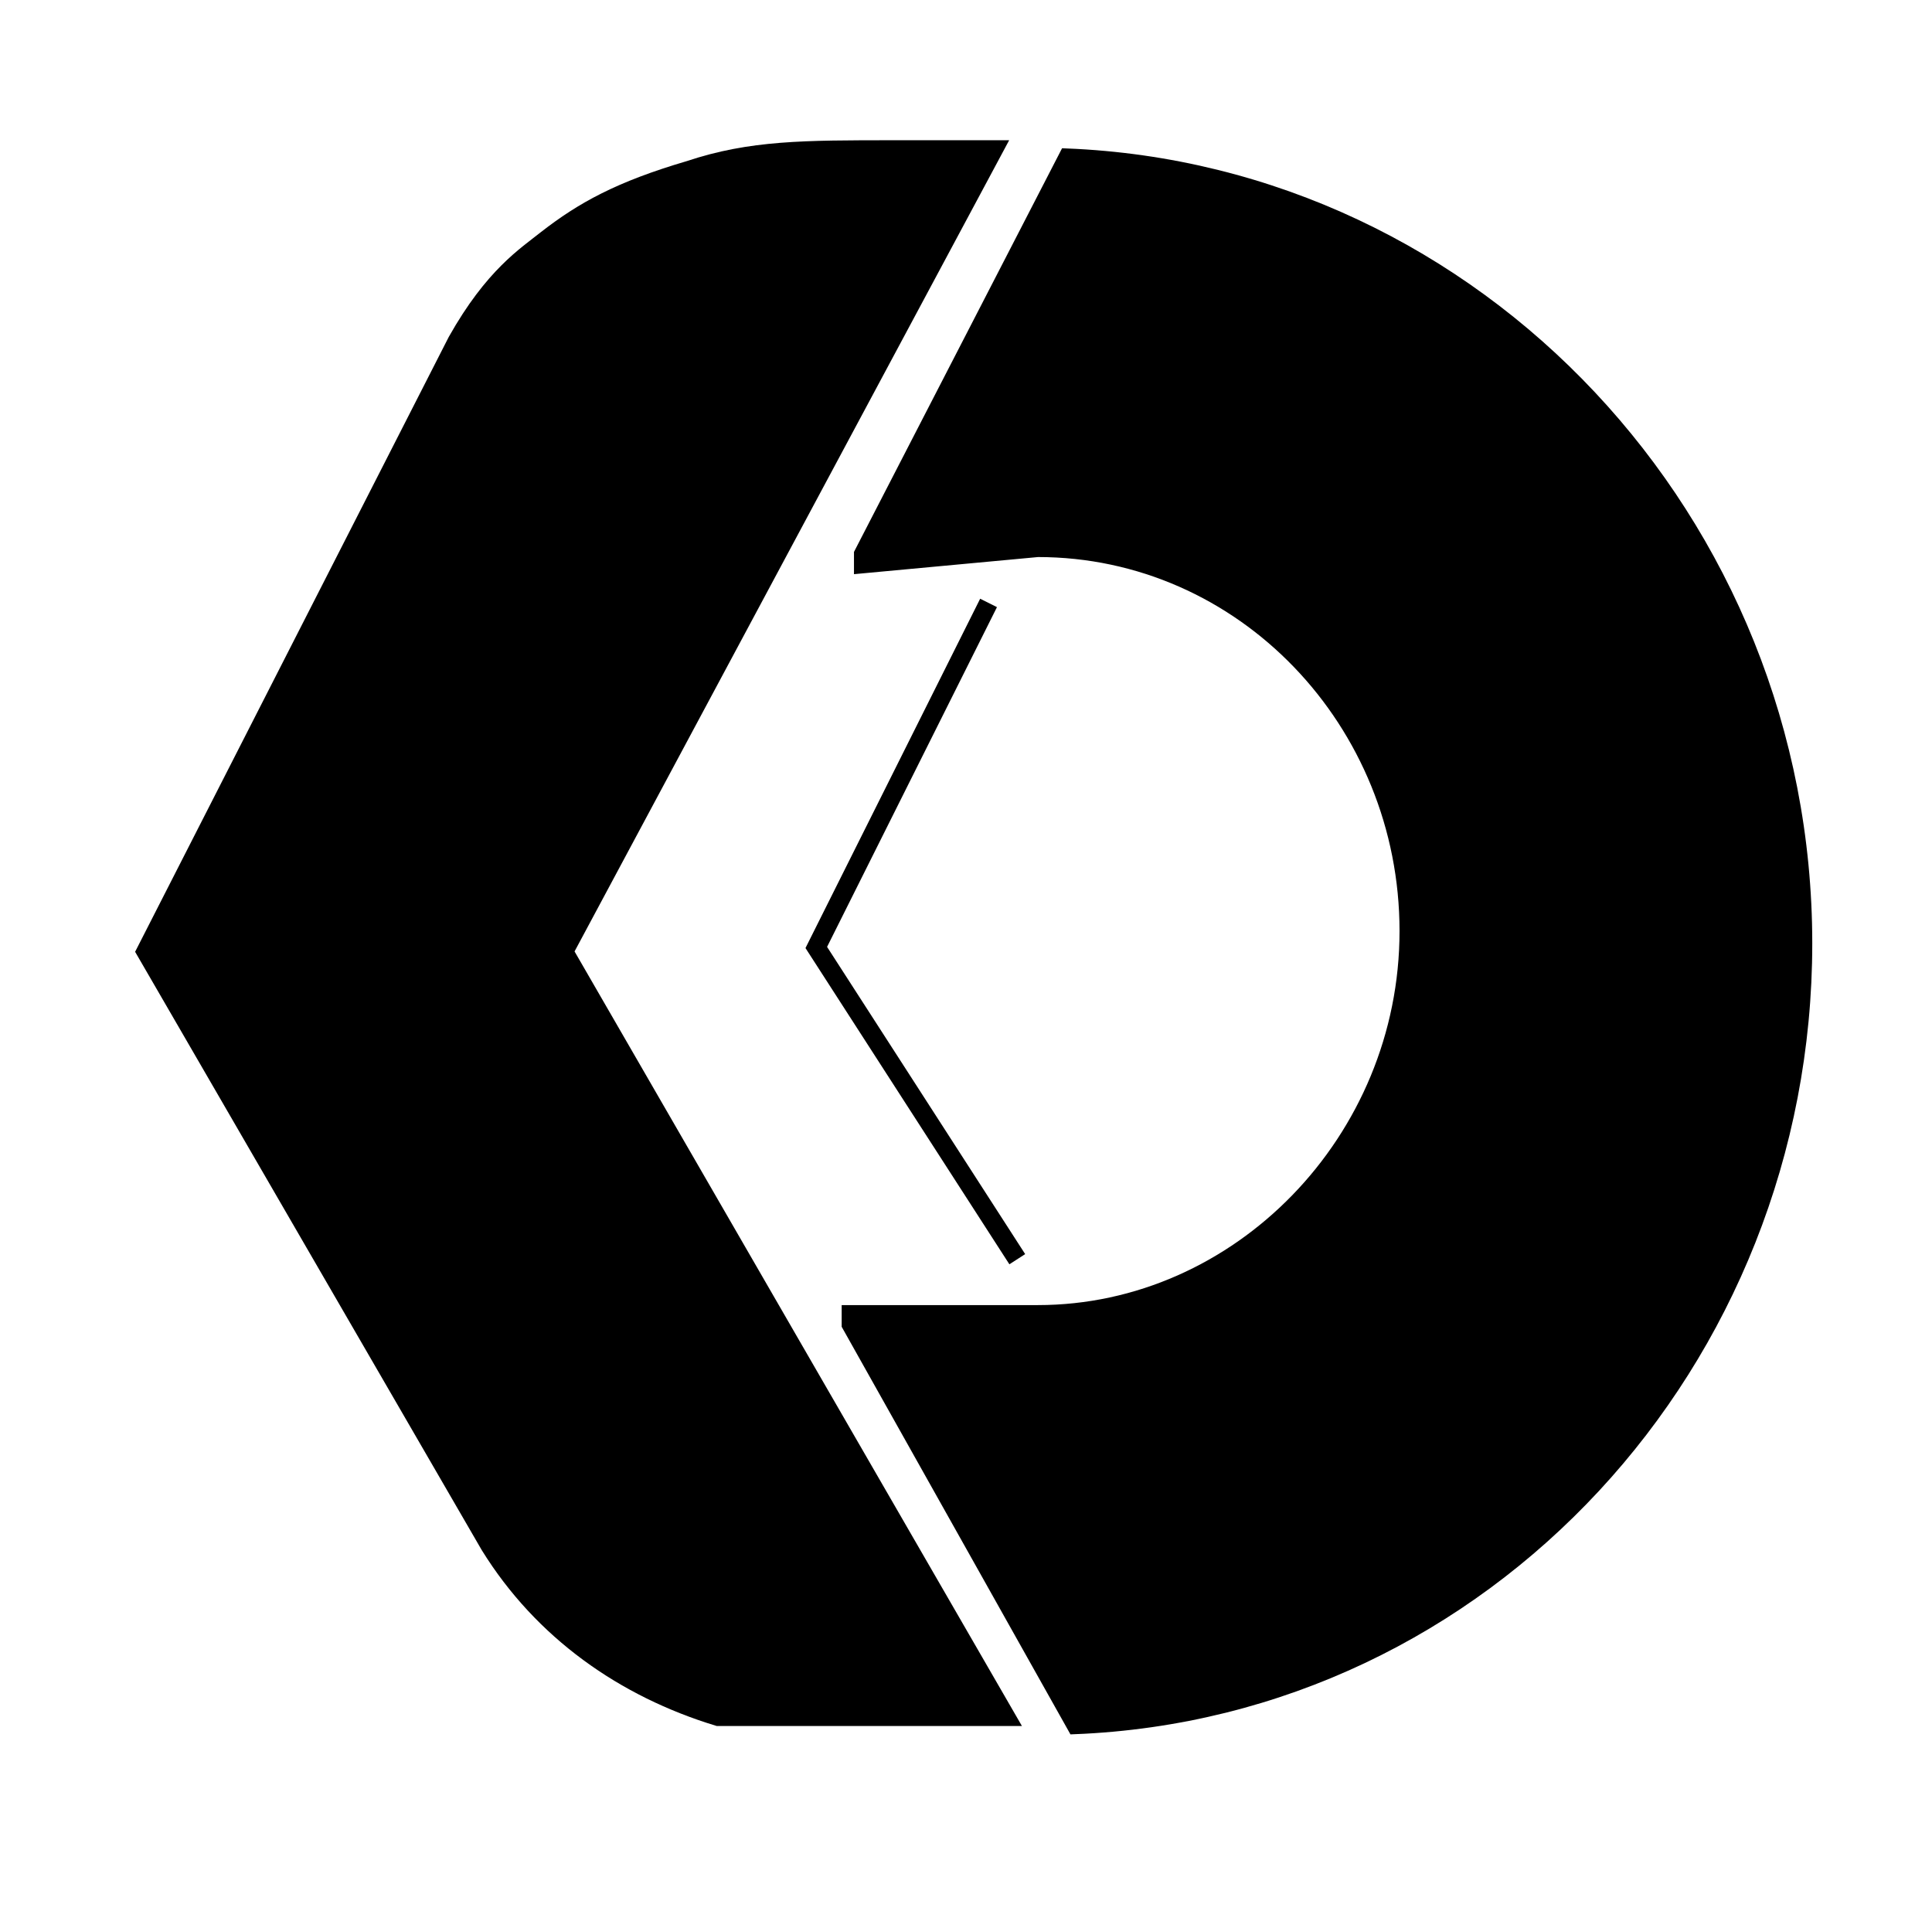
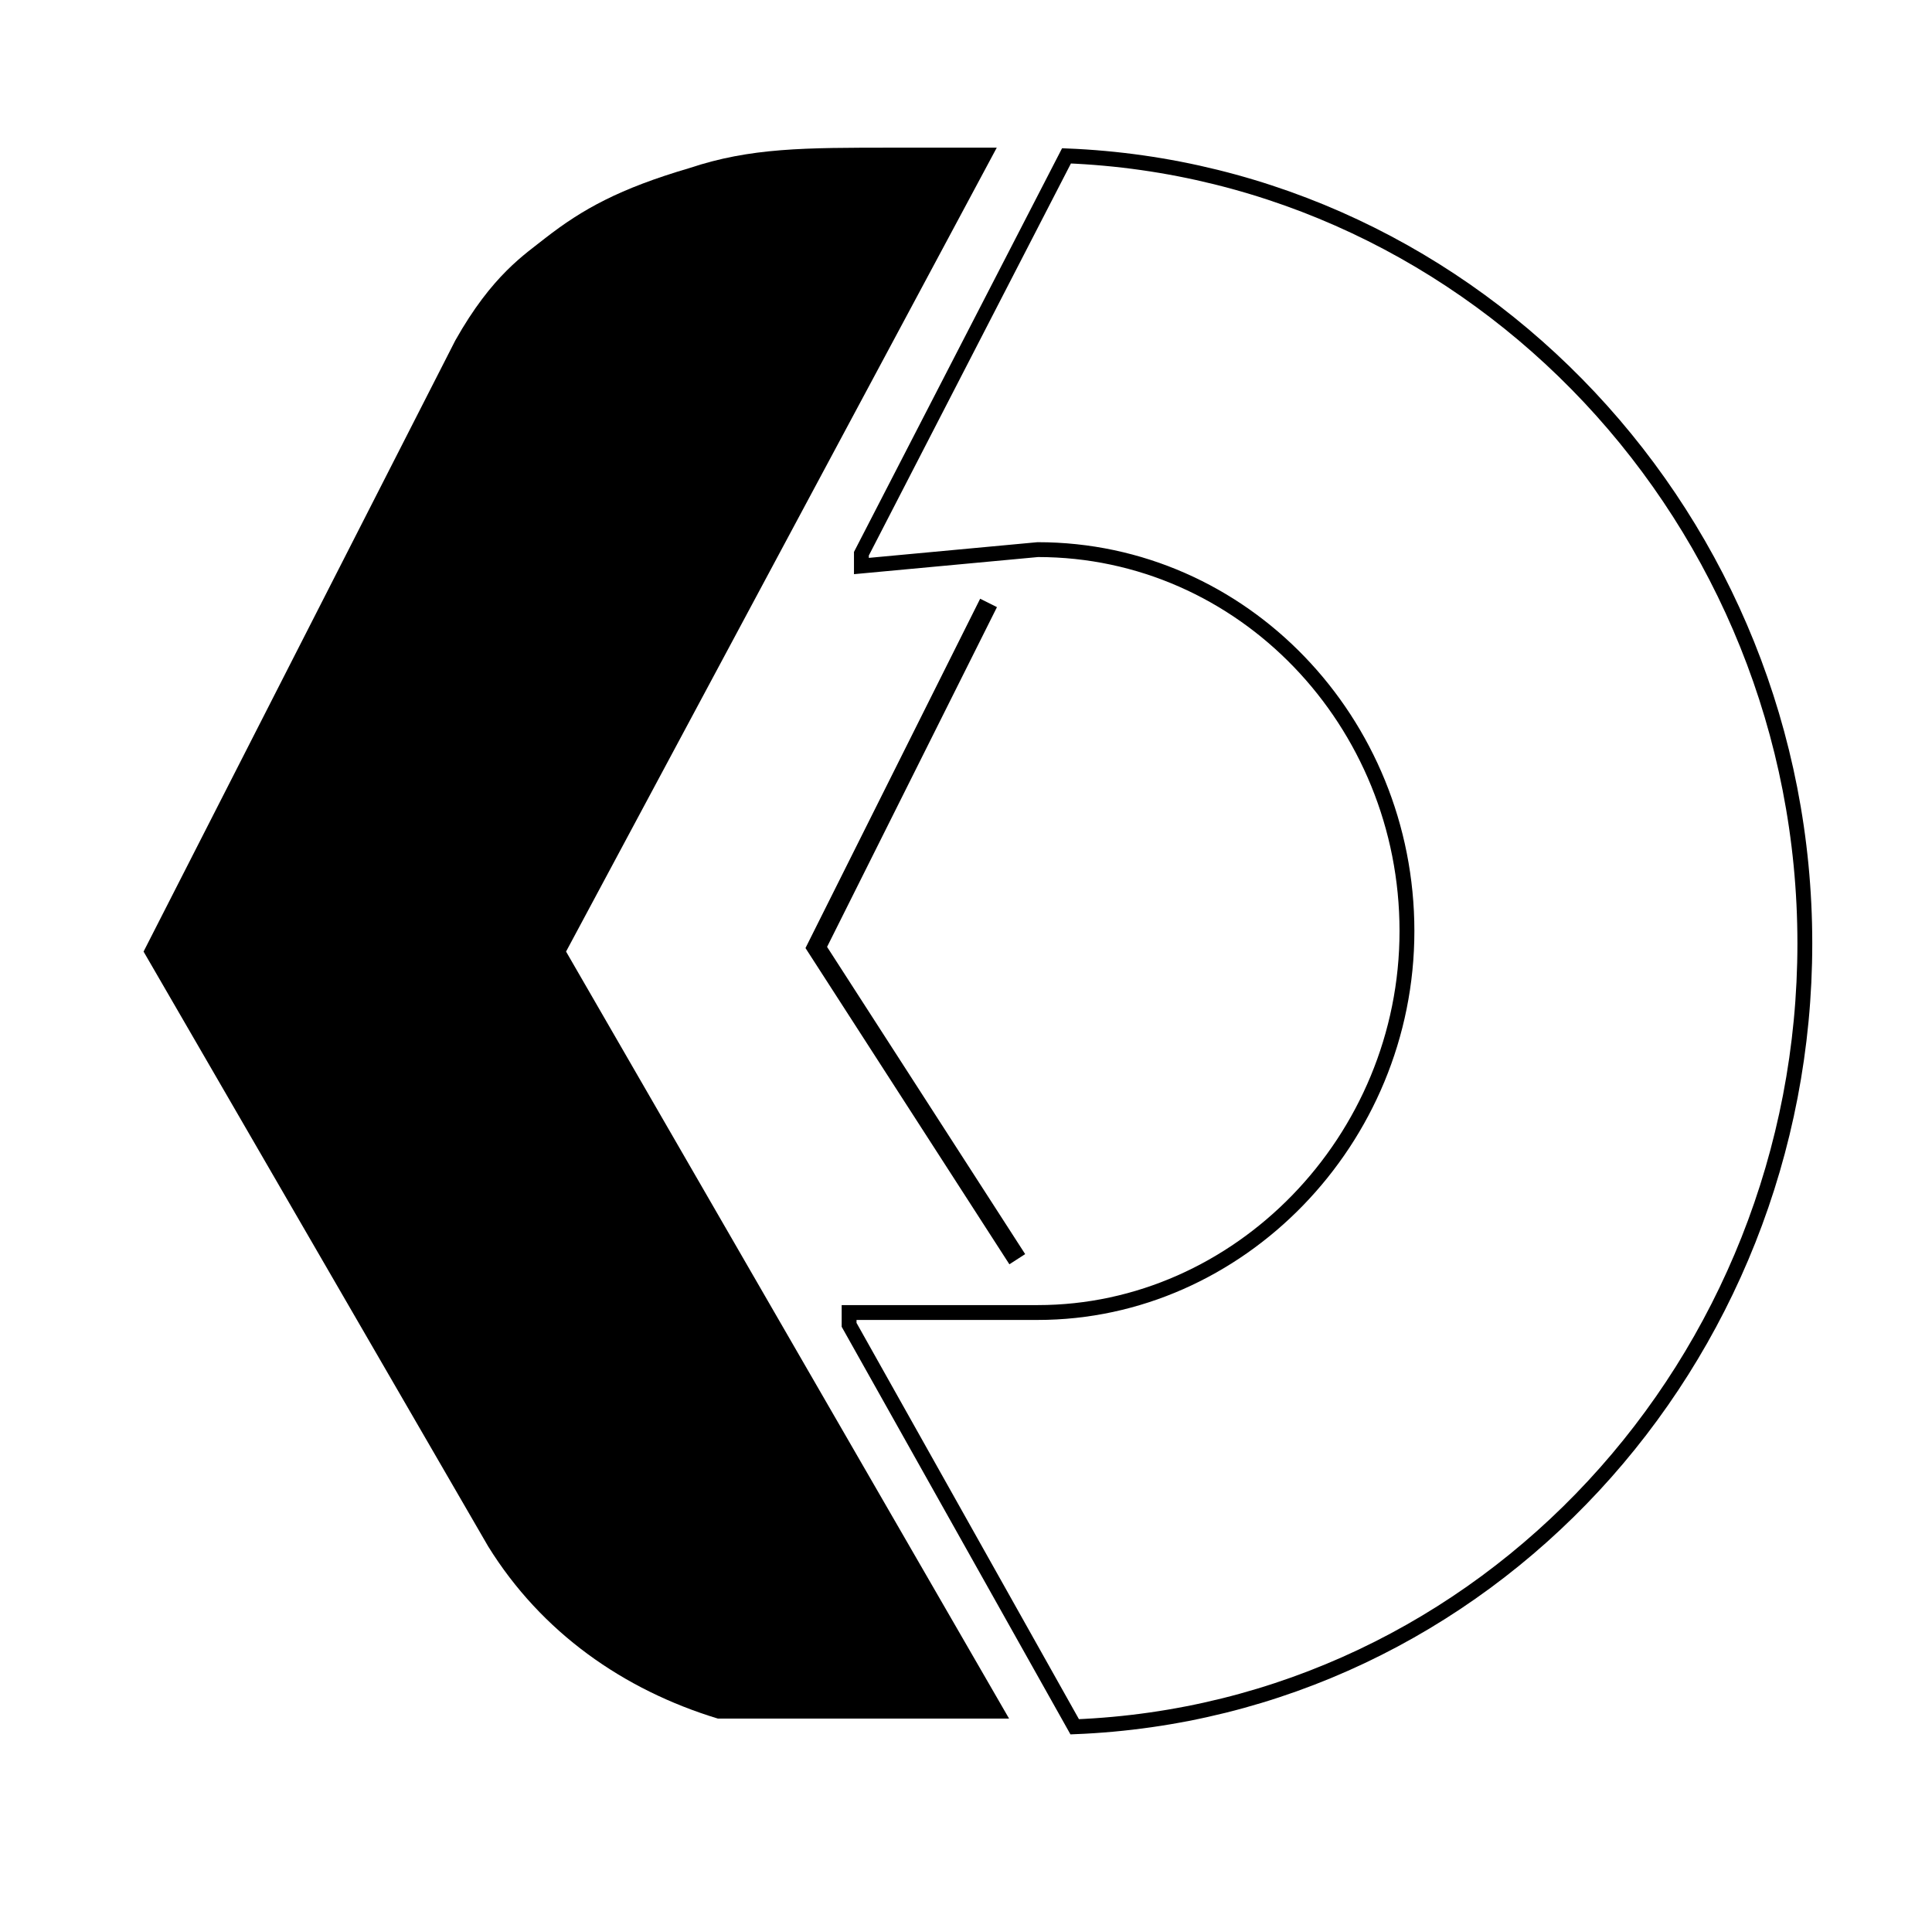
<svg xmlns="http://www.w3.org/2000/svg" width="47.1" height="46.6">
-   <path d="M25.3 13.4c5 0 9 4.2 9 9.3s-4.1 9.3-9 9.3h-4.6v.3l5.5 9.8C36.2 41.7 44 33.2 44 23c0-10.3-8-18.8-18-19.2l-5 9.7v.3l4.3-.4z" />
  <path d="M25.3 13.4c5 0 9 4.2 9 9.3s-4.1 9.3-9 9.3h-4.6v.3l5.5 9.8C36.2 41.7 44 33.2 44 23c0-10.3-8-18.8-18-19.2l-5 9.7v.3l4.3-.4h0z" fill="none" stroke="#000" stroke-width=".362" stroke-miterlimit="3.864" />
  <path fill="none" stroke="#000" stroke-width=".458" stroke-miterlimit="3.864" d="M24.1 14.7l-4.2 8.4 4.9 7.6" />
  <path d="M24.3 3.6h-2.5c-2.2 0-3.5 0-5 .5-1.7.5-2.6 1-3.5 1.7-.5.4-1.3.9-2.2 2.5L3.5 23.2l8.4 14.5c1.3 2.1 3.3 3.5 5.6 4.2h7.1L13.8 23.2 24.3 3.6z" />
-   <path d="M24.3 3.6h-2.5c-2.2 0-3.5 0-5 .5-1.7.5-2.6 1-3.5 1.7-.5.4-1.3.9-2.2 2.5L3.5 23.2l8.4 14.5c1.3 2.1 3.3 3.5 5.6 4.2h7.1L13.8 23.2 24.3 3.6h0z" fill="none" stroke="#000" stroke-width=".362" stroke-miterlimit="3.864" />
</svg>